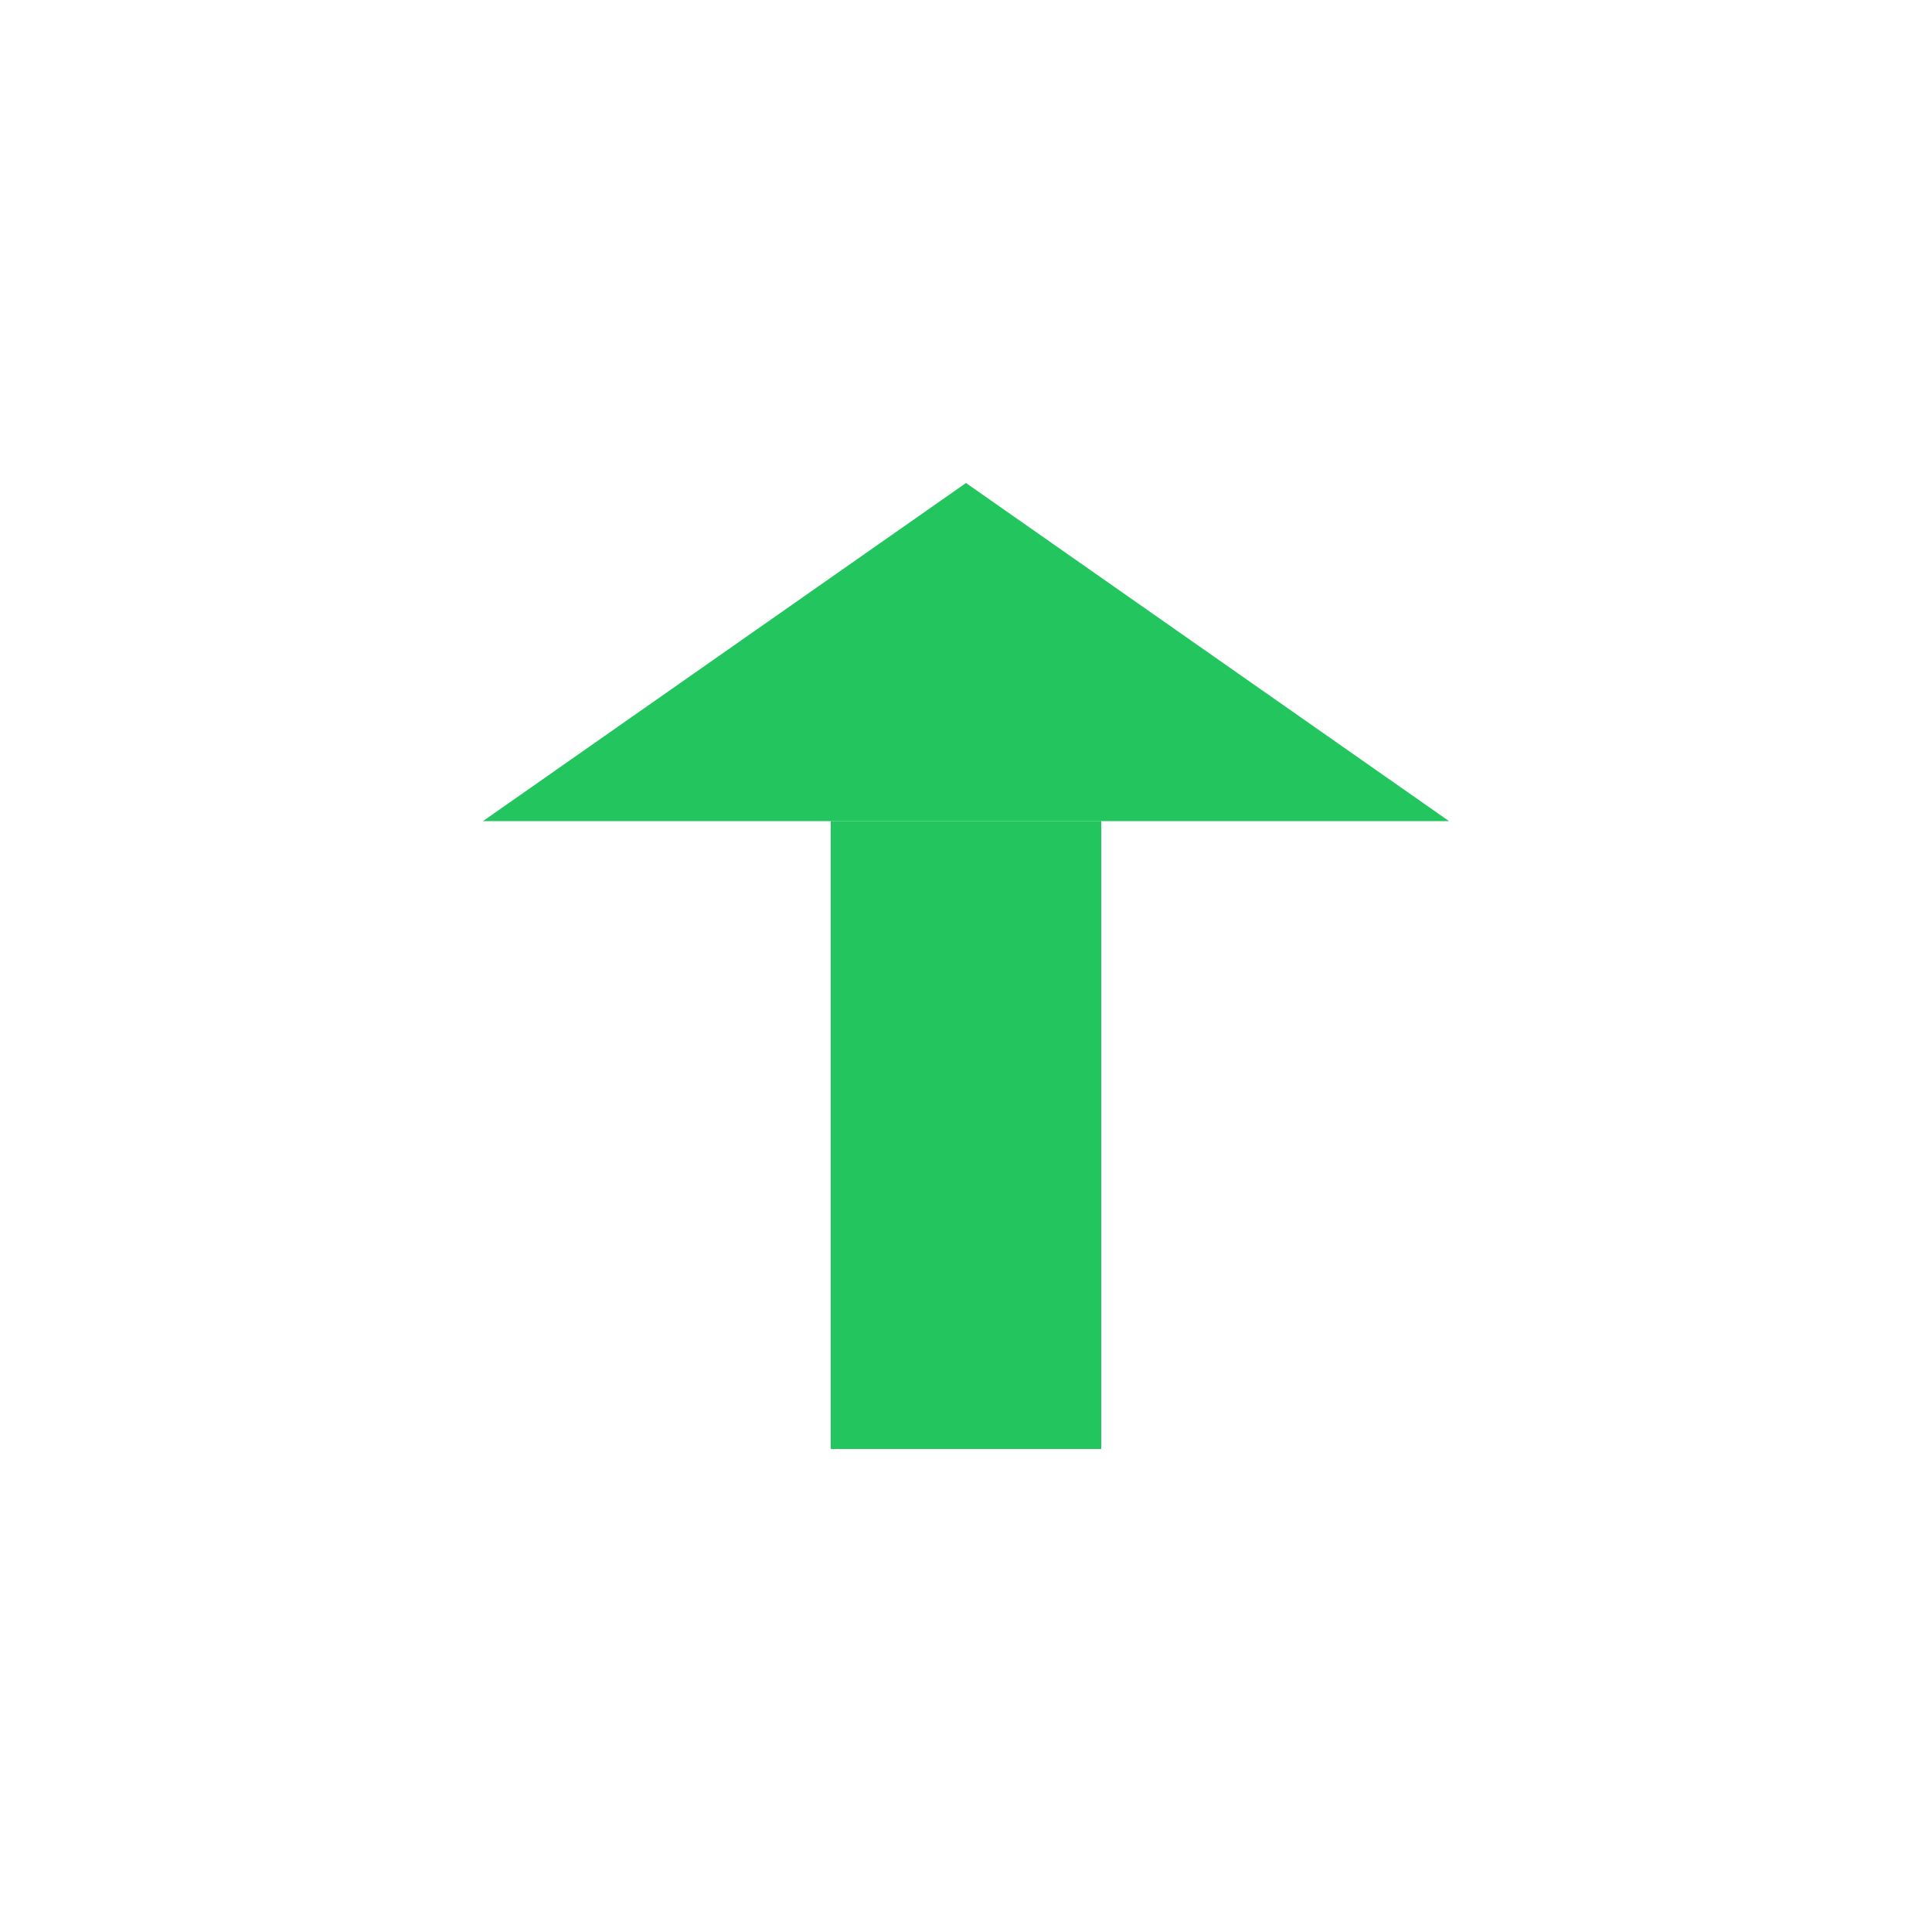
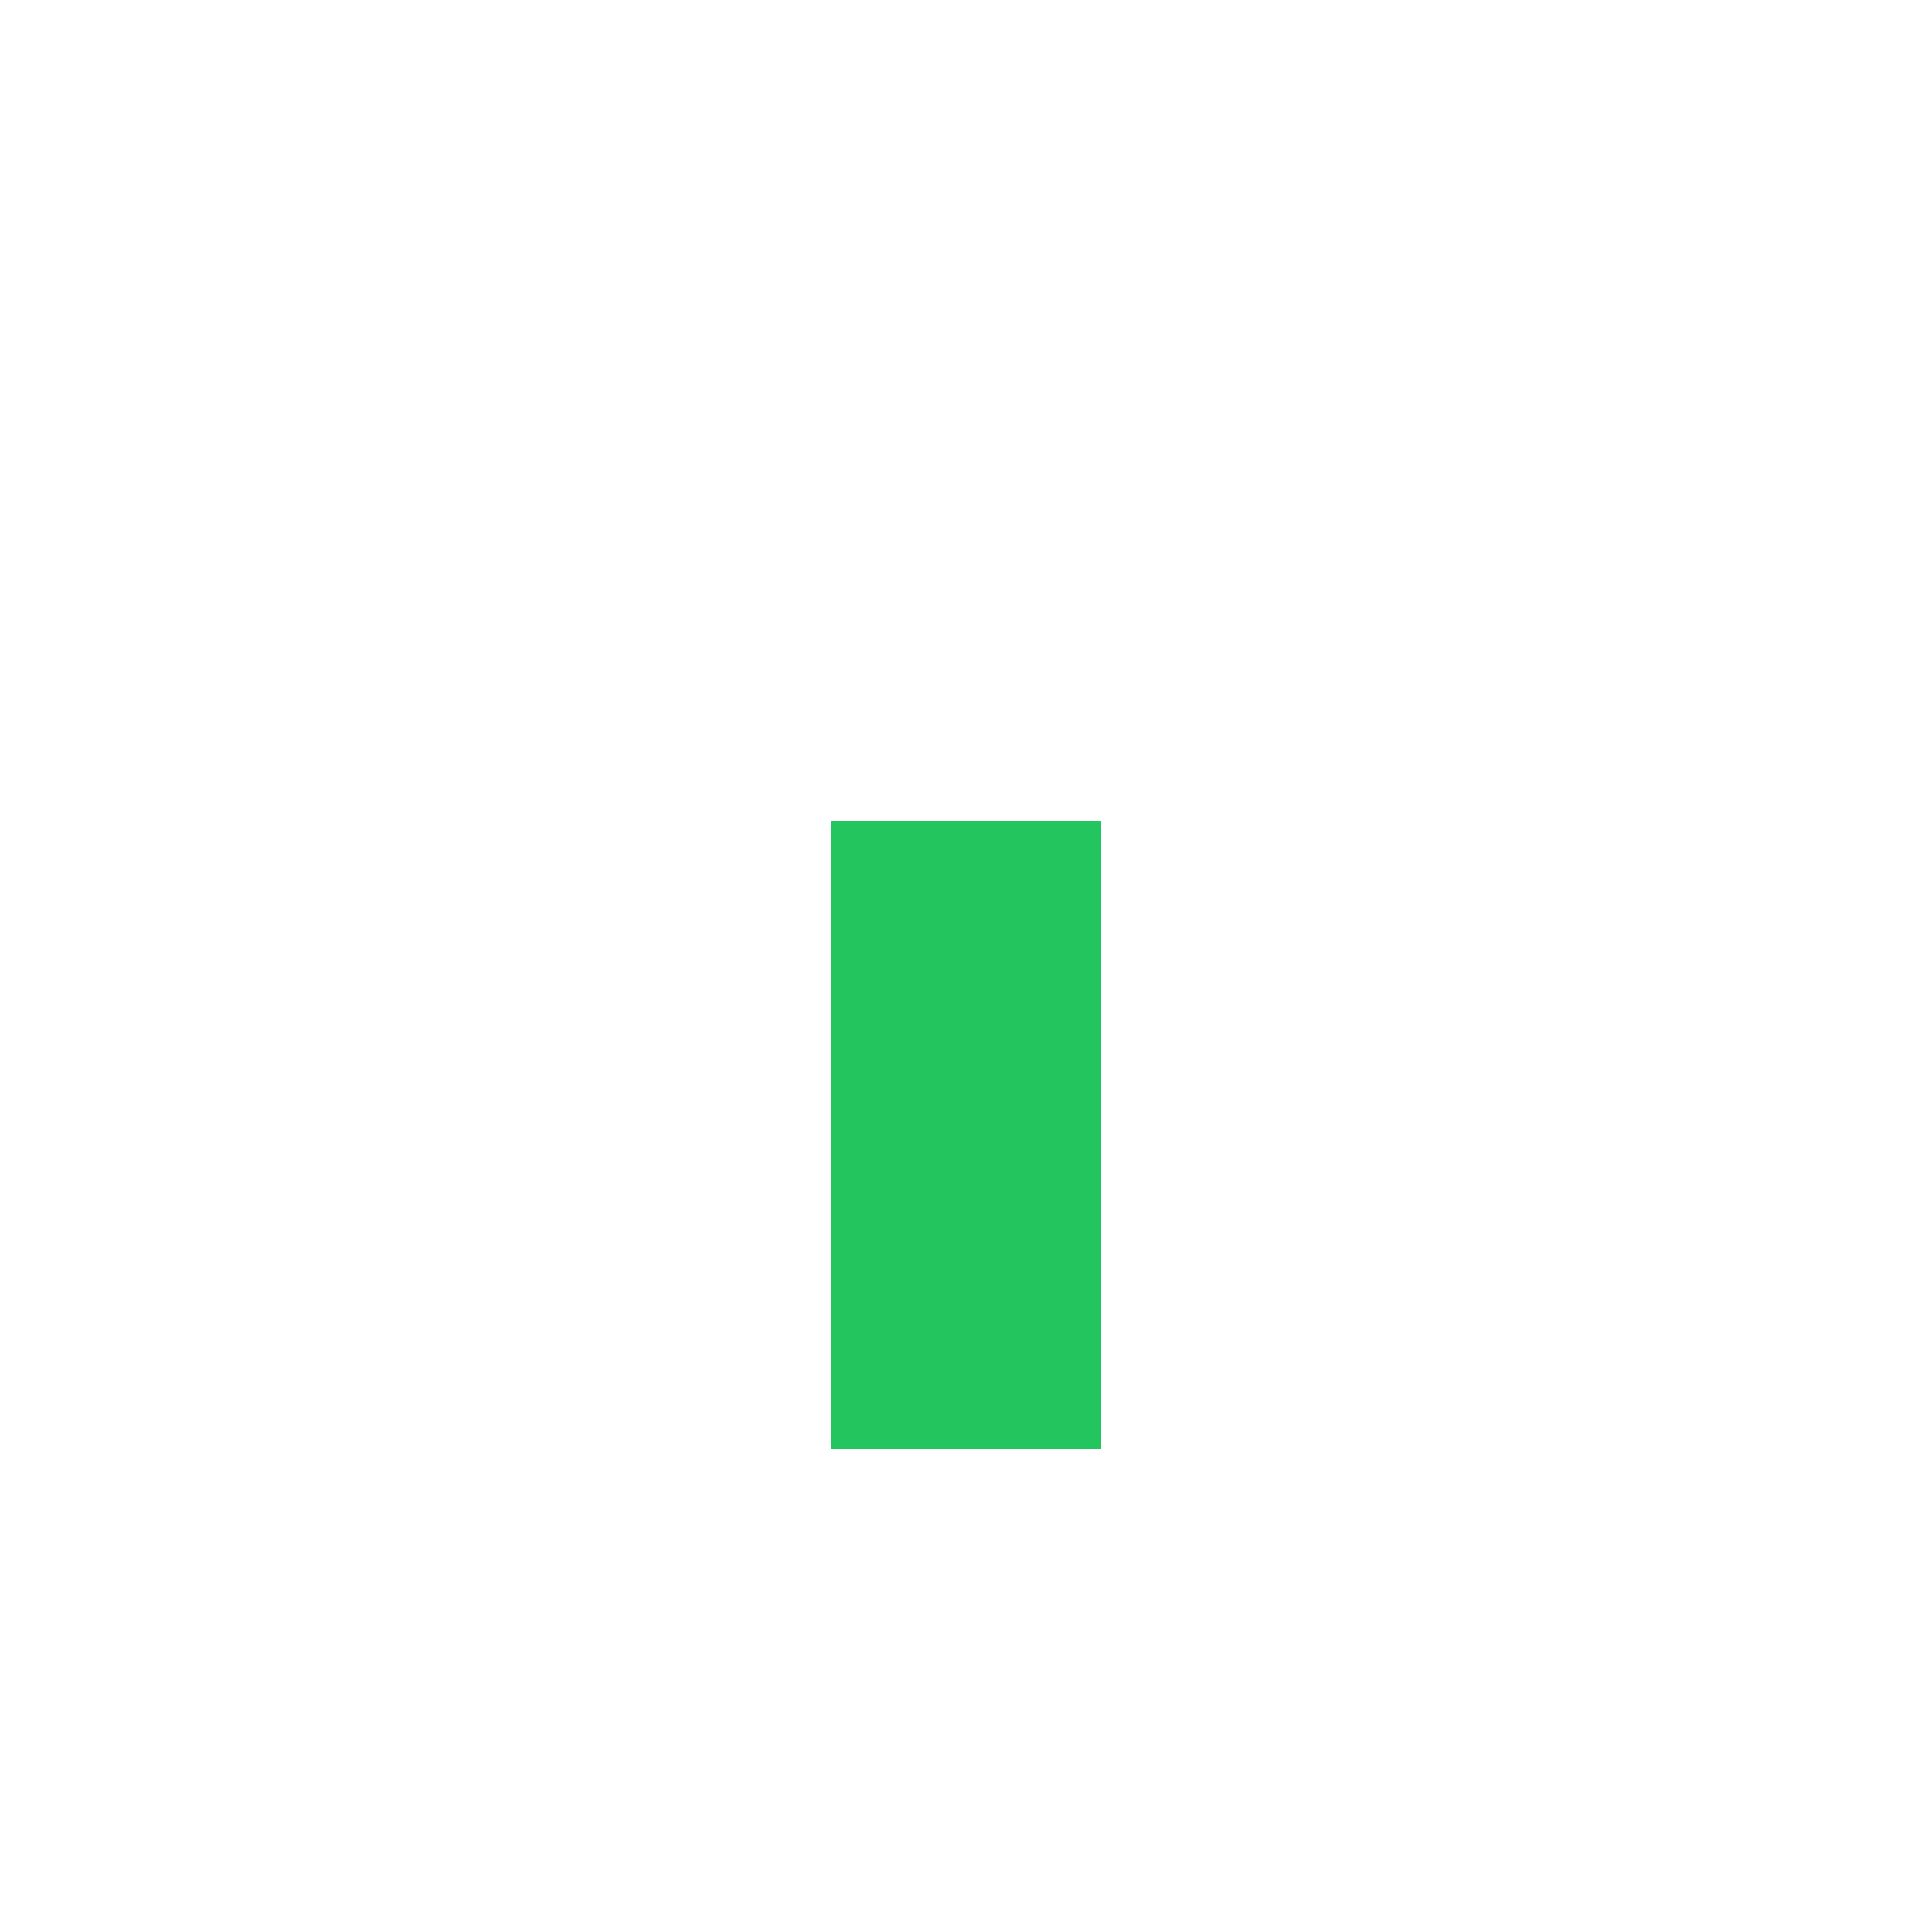
<svg xmlns="http://www.w3.org/2000/svg" width="512" height="512" viewBox="0 0 512 512">
  <g fill="#22C55E">
-     <polygon points="256.0,128.0 384.0,217.6 128.0,217.6" />
    <polygon points="220.16,217.6 291.84,217.6 291.84,384.0 220.16,384.0" />
  </g>
</svg>